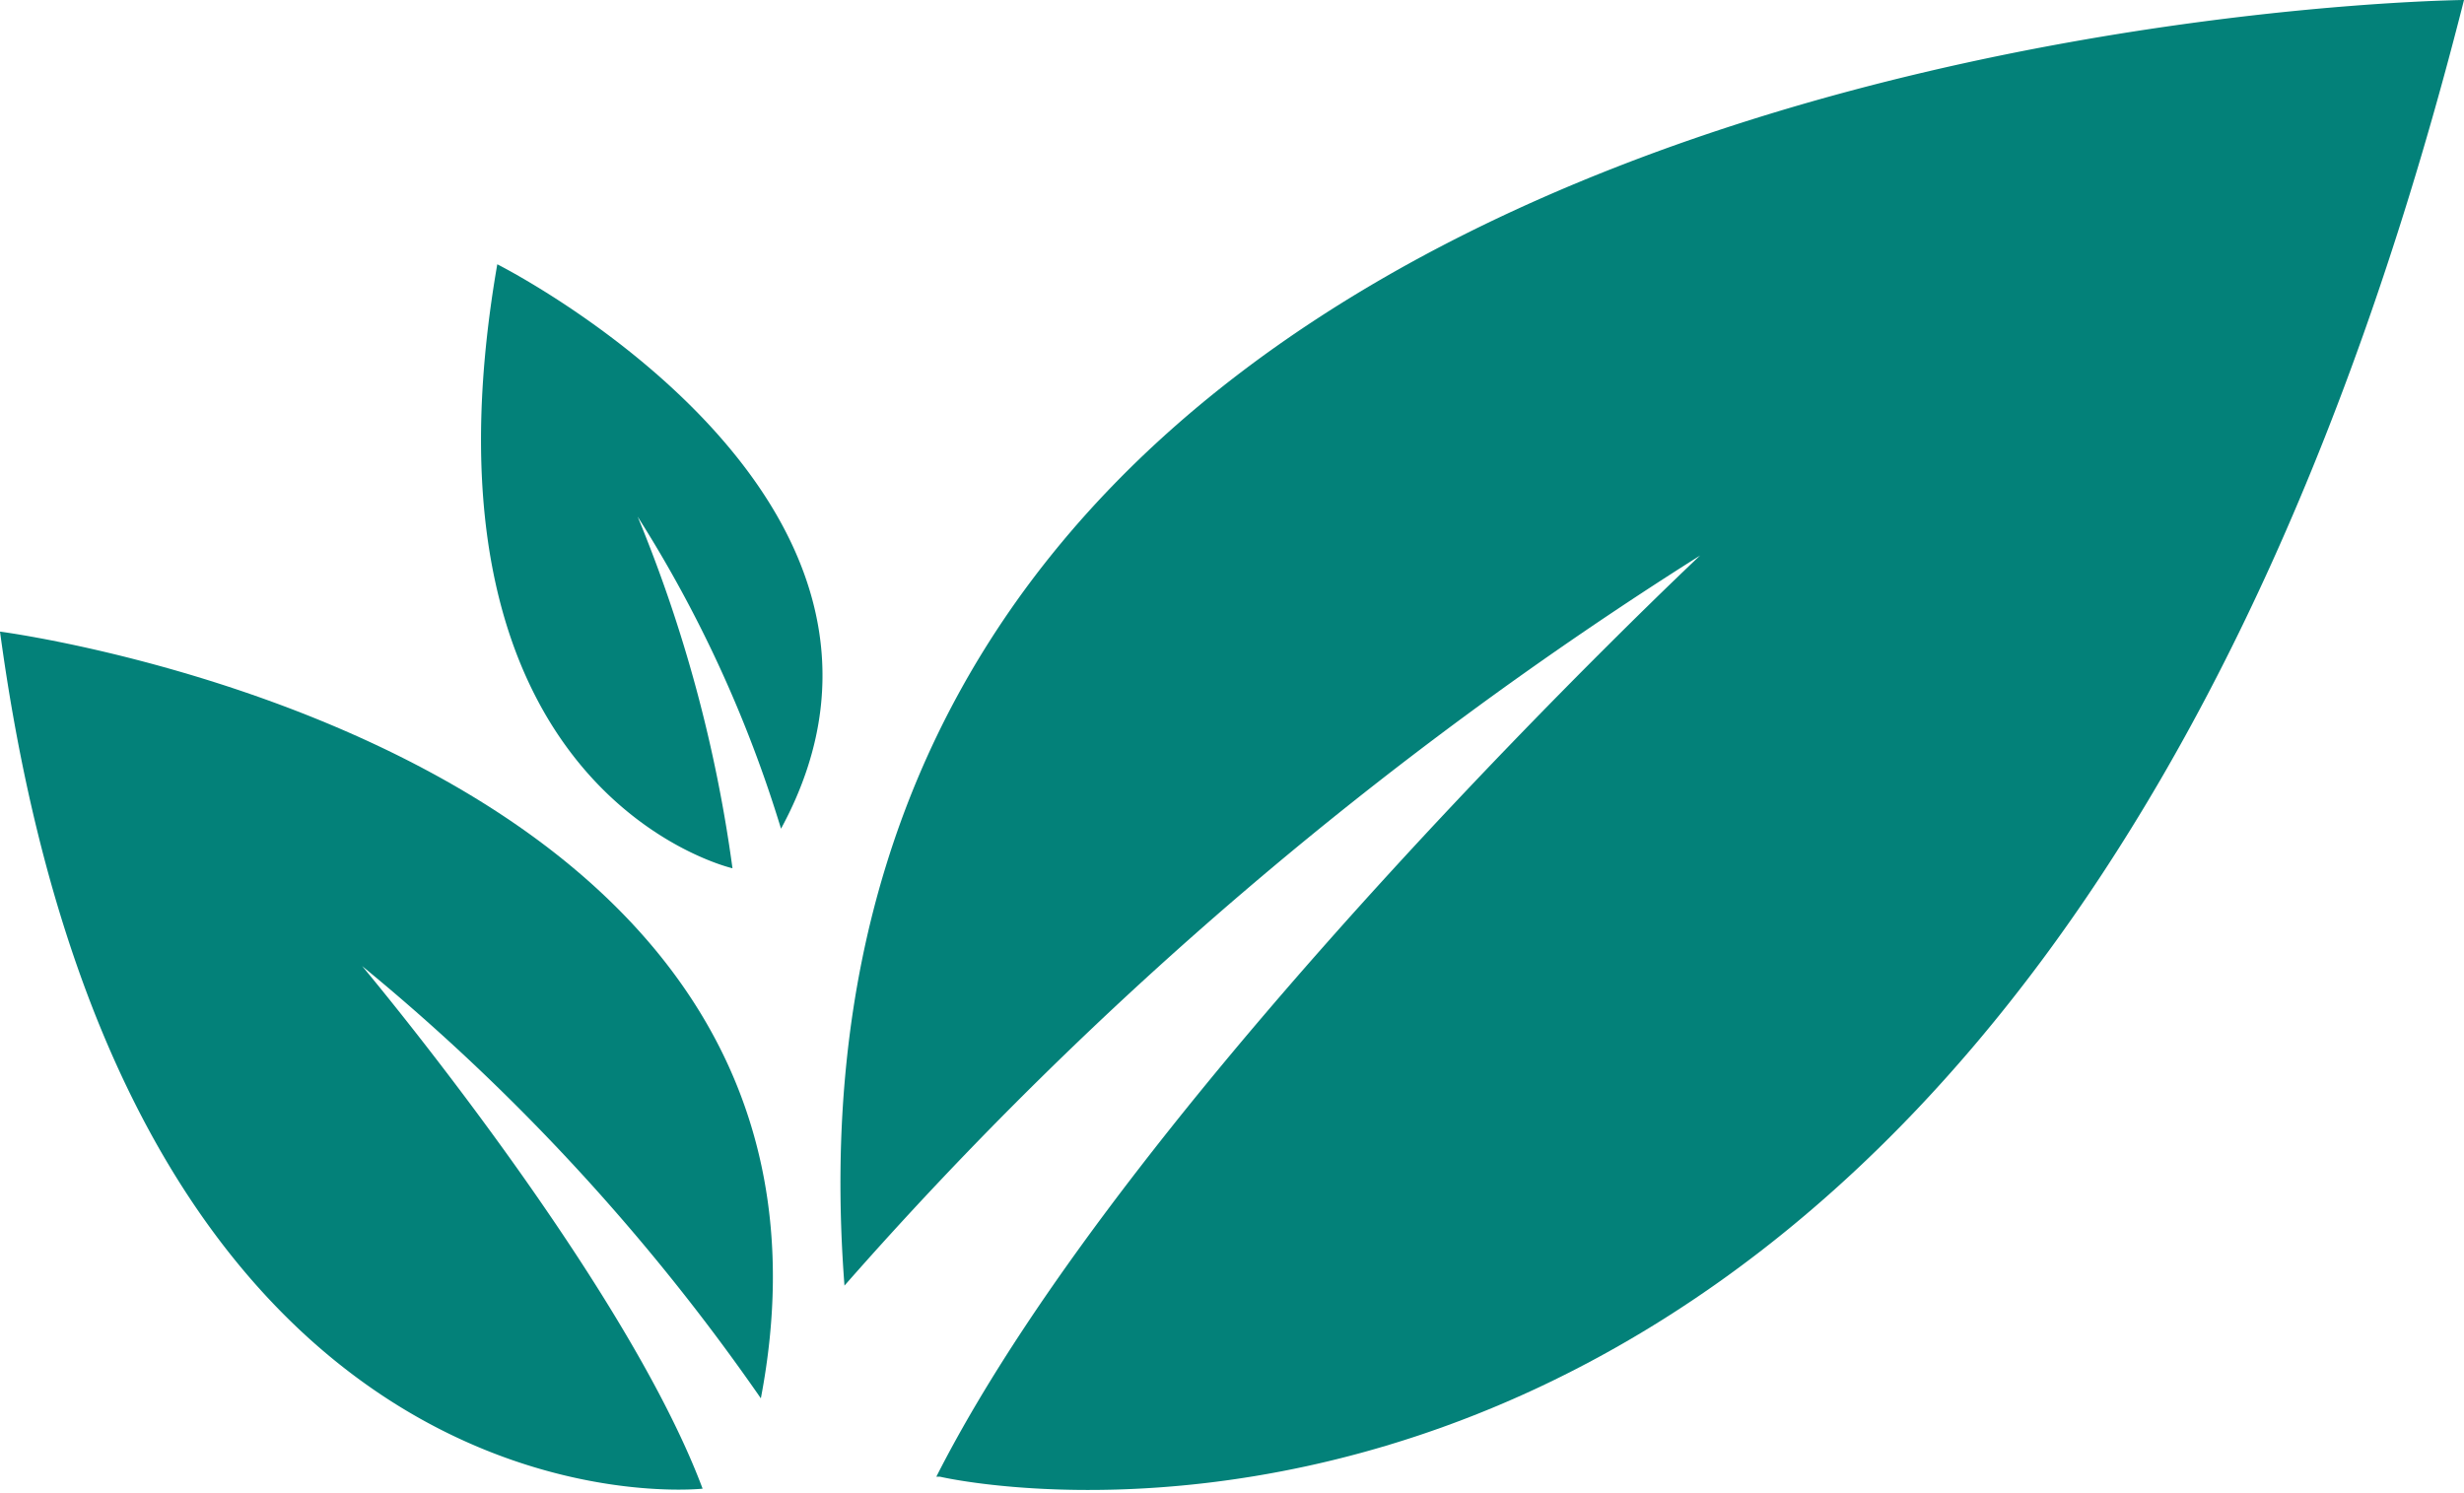
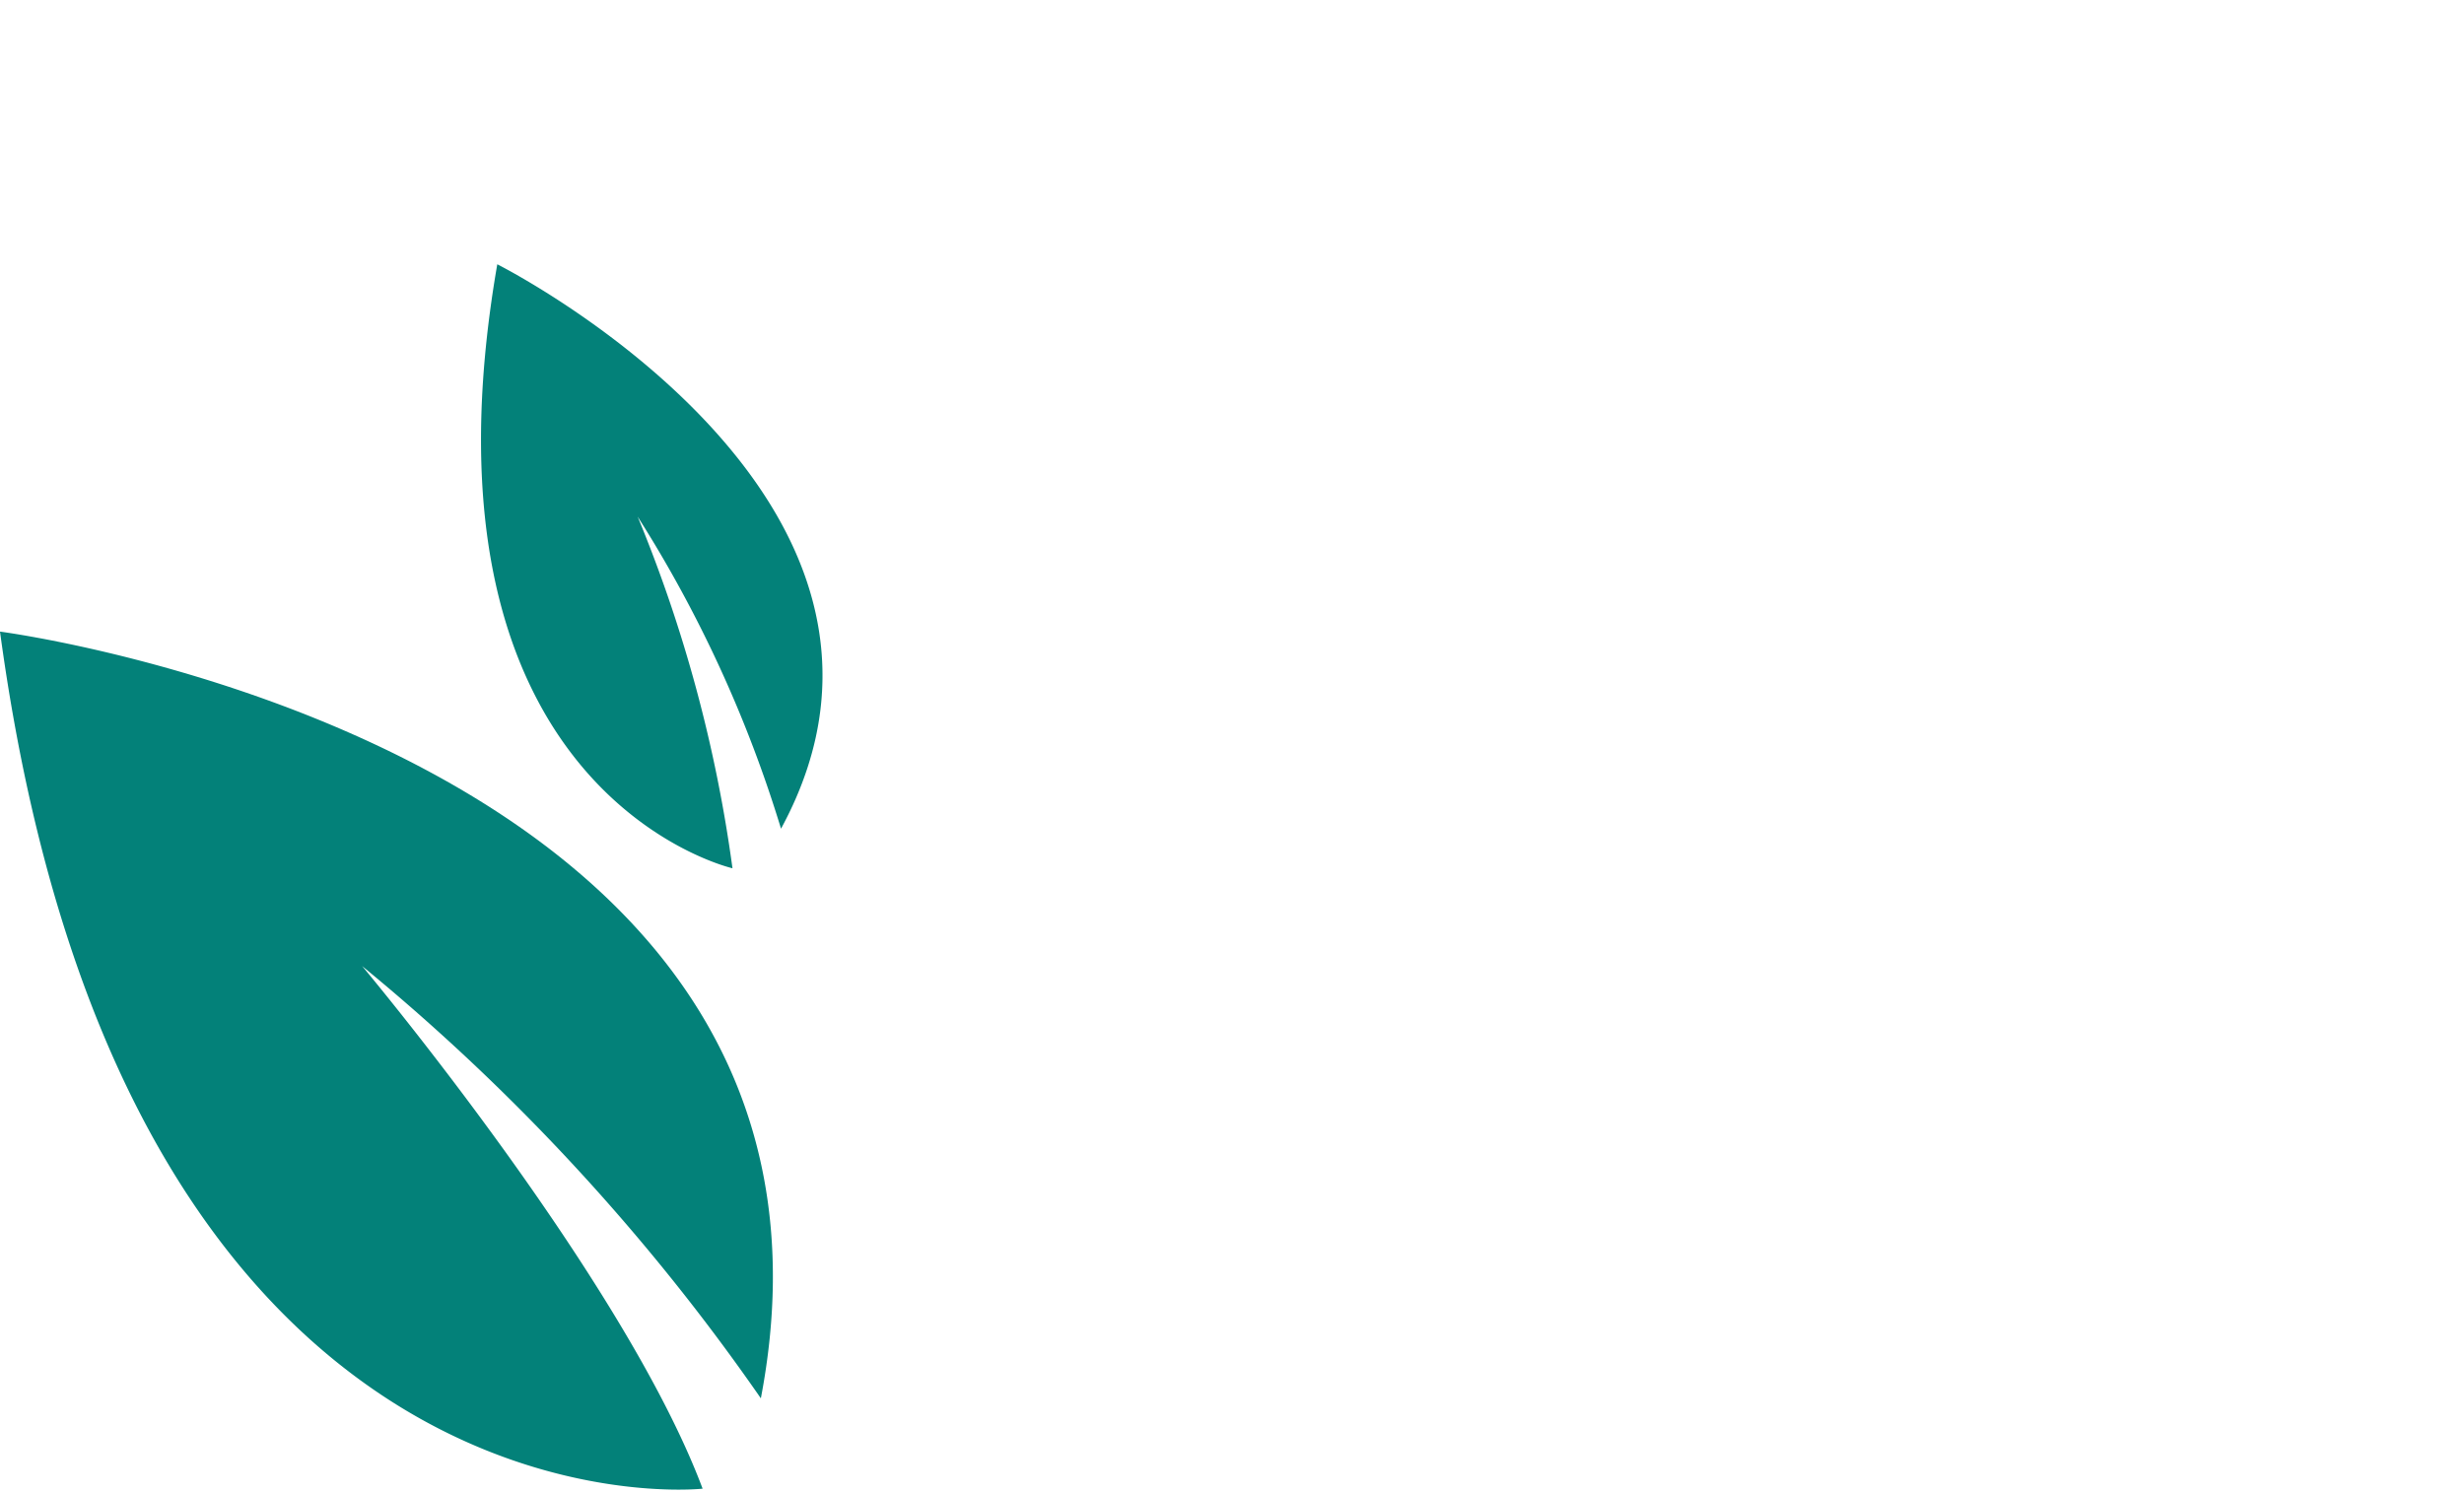
<svg xmlns="http://www.w3.org/2000/svg" id="Слой_1" data-name="Слой 1" viewBox="0 0 33 20">
  <defs>
    <style>.cls-1{fill:#038179;}</style>
  </defs>
-   <path class="cls-1" d="M33,0S10,.21,11.31,17.22A52.63,52.63,0,0,1,22.77,7.44s-7.59,7.13-10.23,12.34l.05,0S27.13,23.2,33,0Z" transform="translate(0)" />
  <path class="cls-1" d="M0,8.46S11.86,10,10.19,18.73a28.4,28.4,0,0,0-5.34-5.79s3.5,4.17,4.56,7h0S1.67,20.8,0,8.46Z" transform="translate(0)" />
  <path class="cls-1" d="M6.66,3.54s6.21,3.12,3.8,7.56A17.06,17.06,0,0,0,8.54,6.92a19,19,0,0,1,1.27,4.71h0S5.43,10.63,6.66,3.54Z" transform="translate(0)" />
</svg>